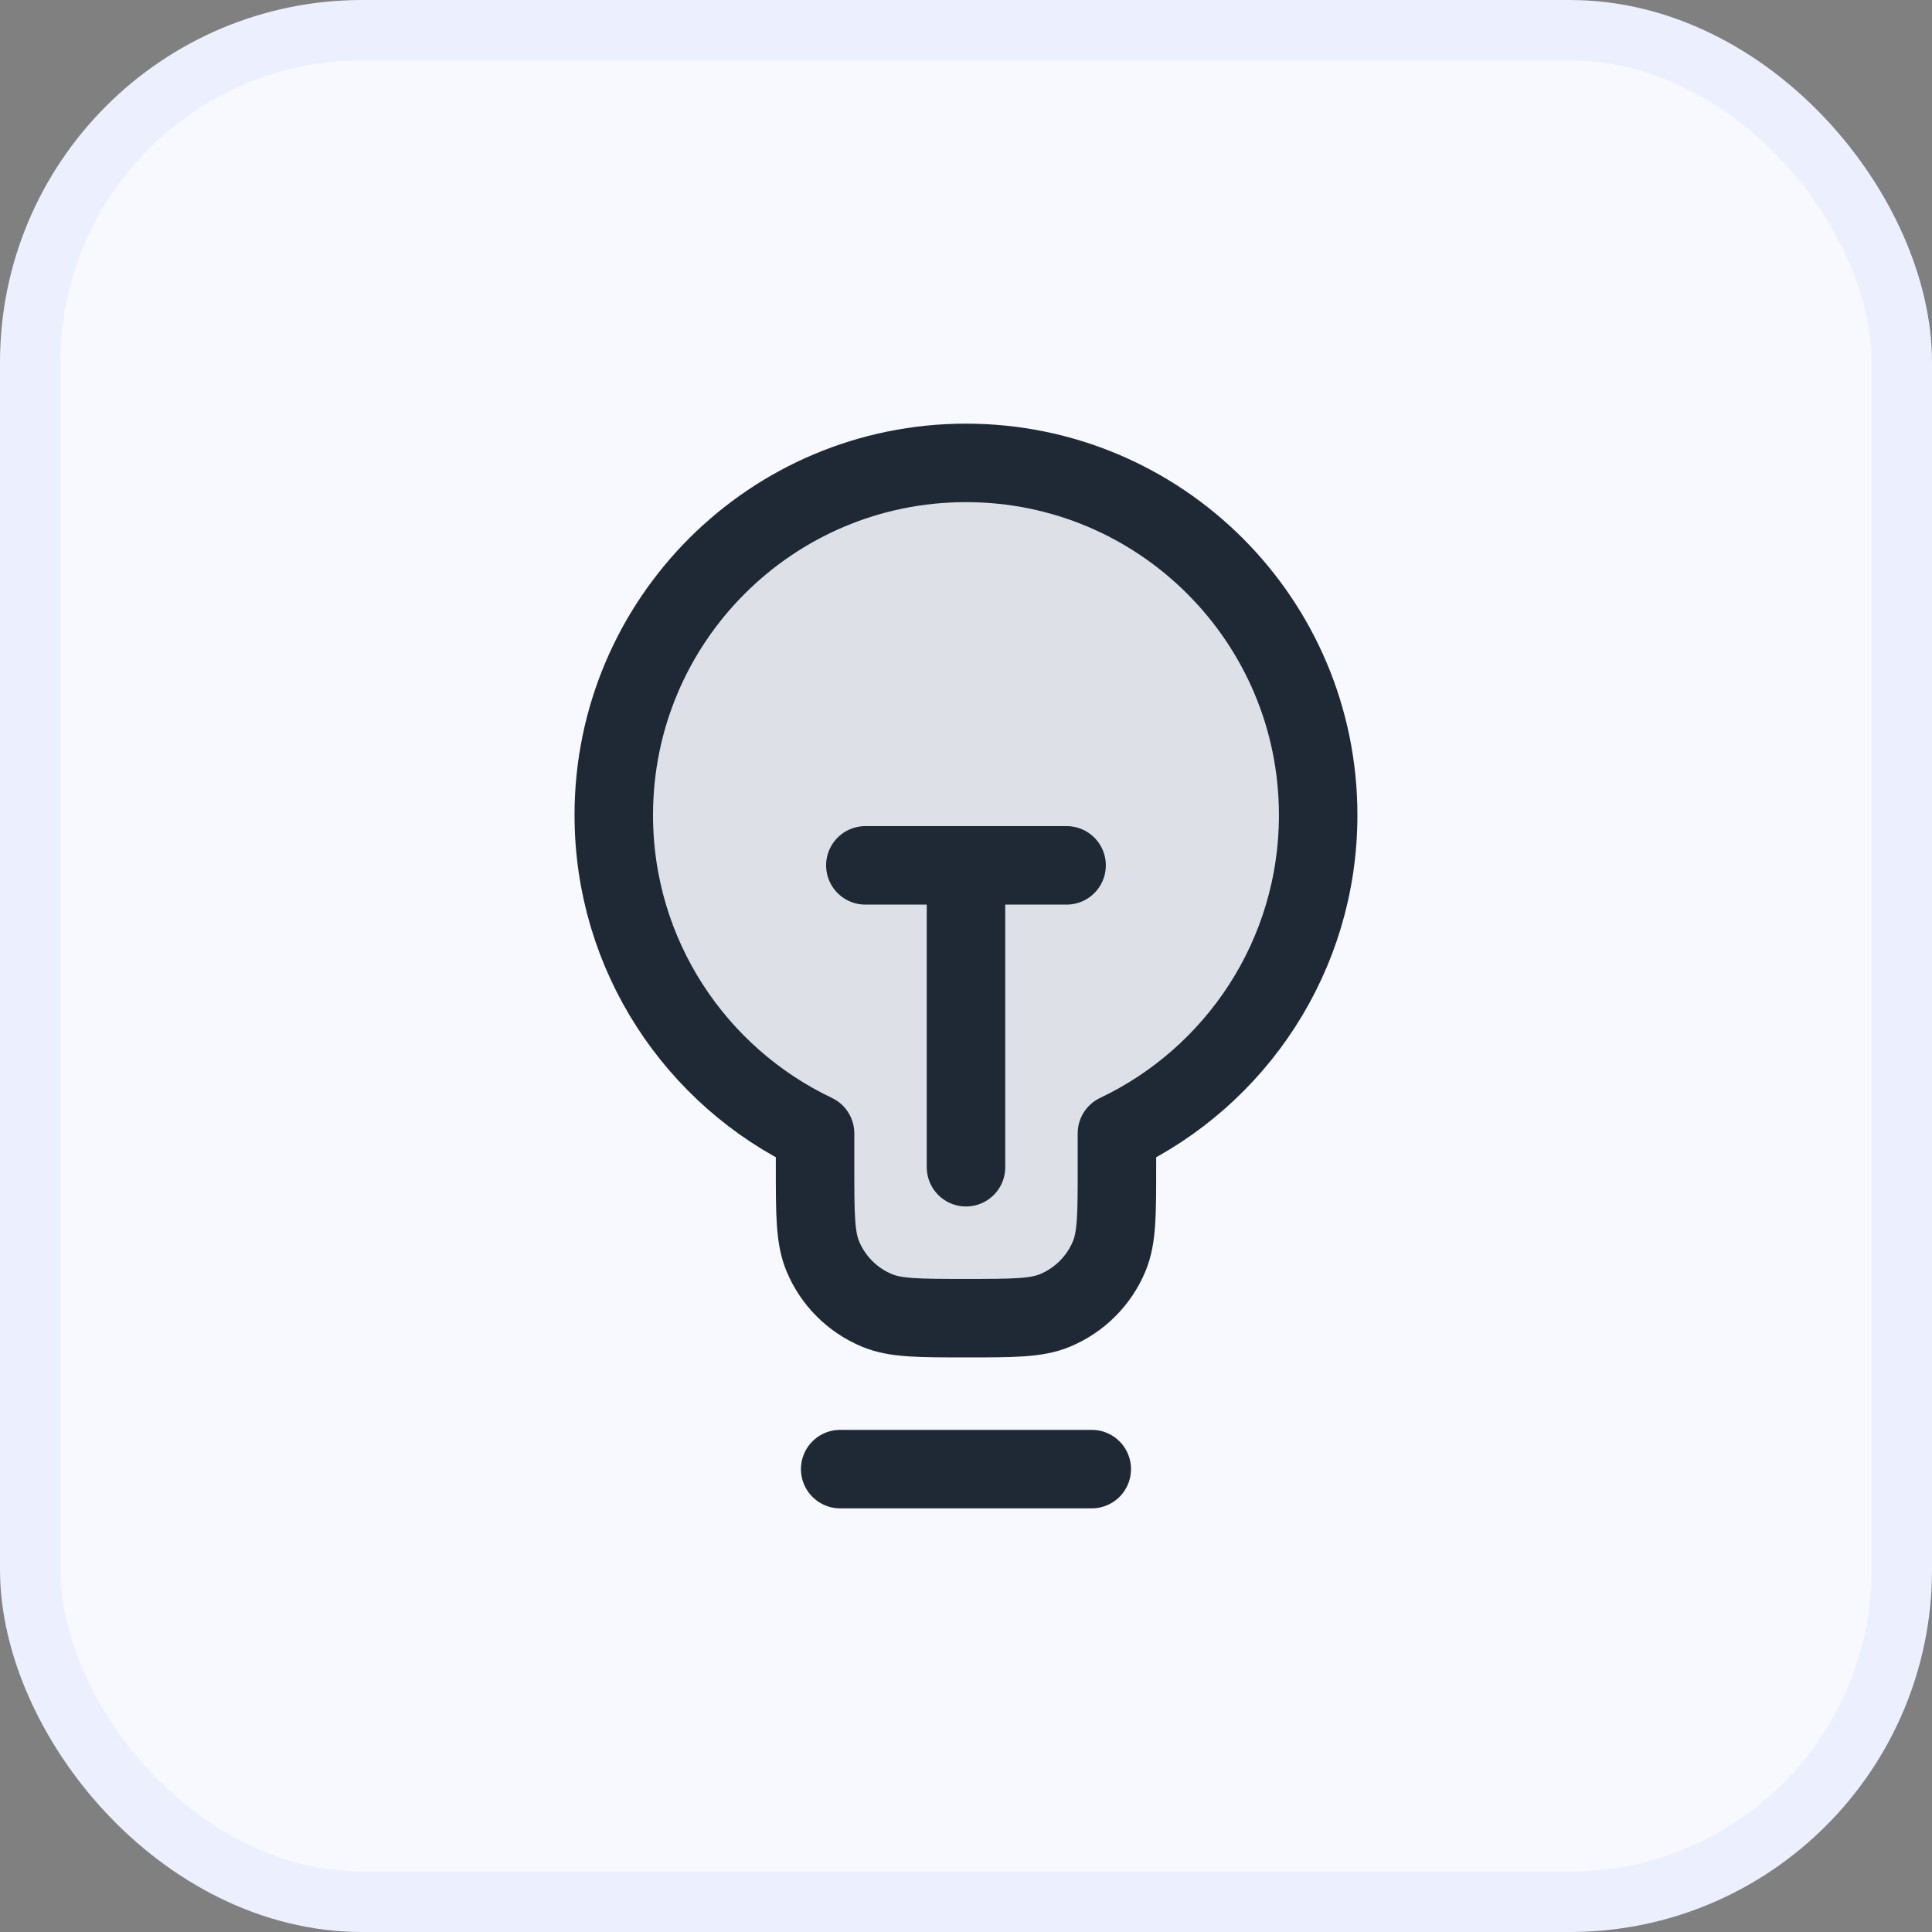
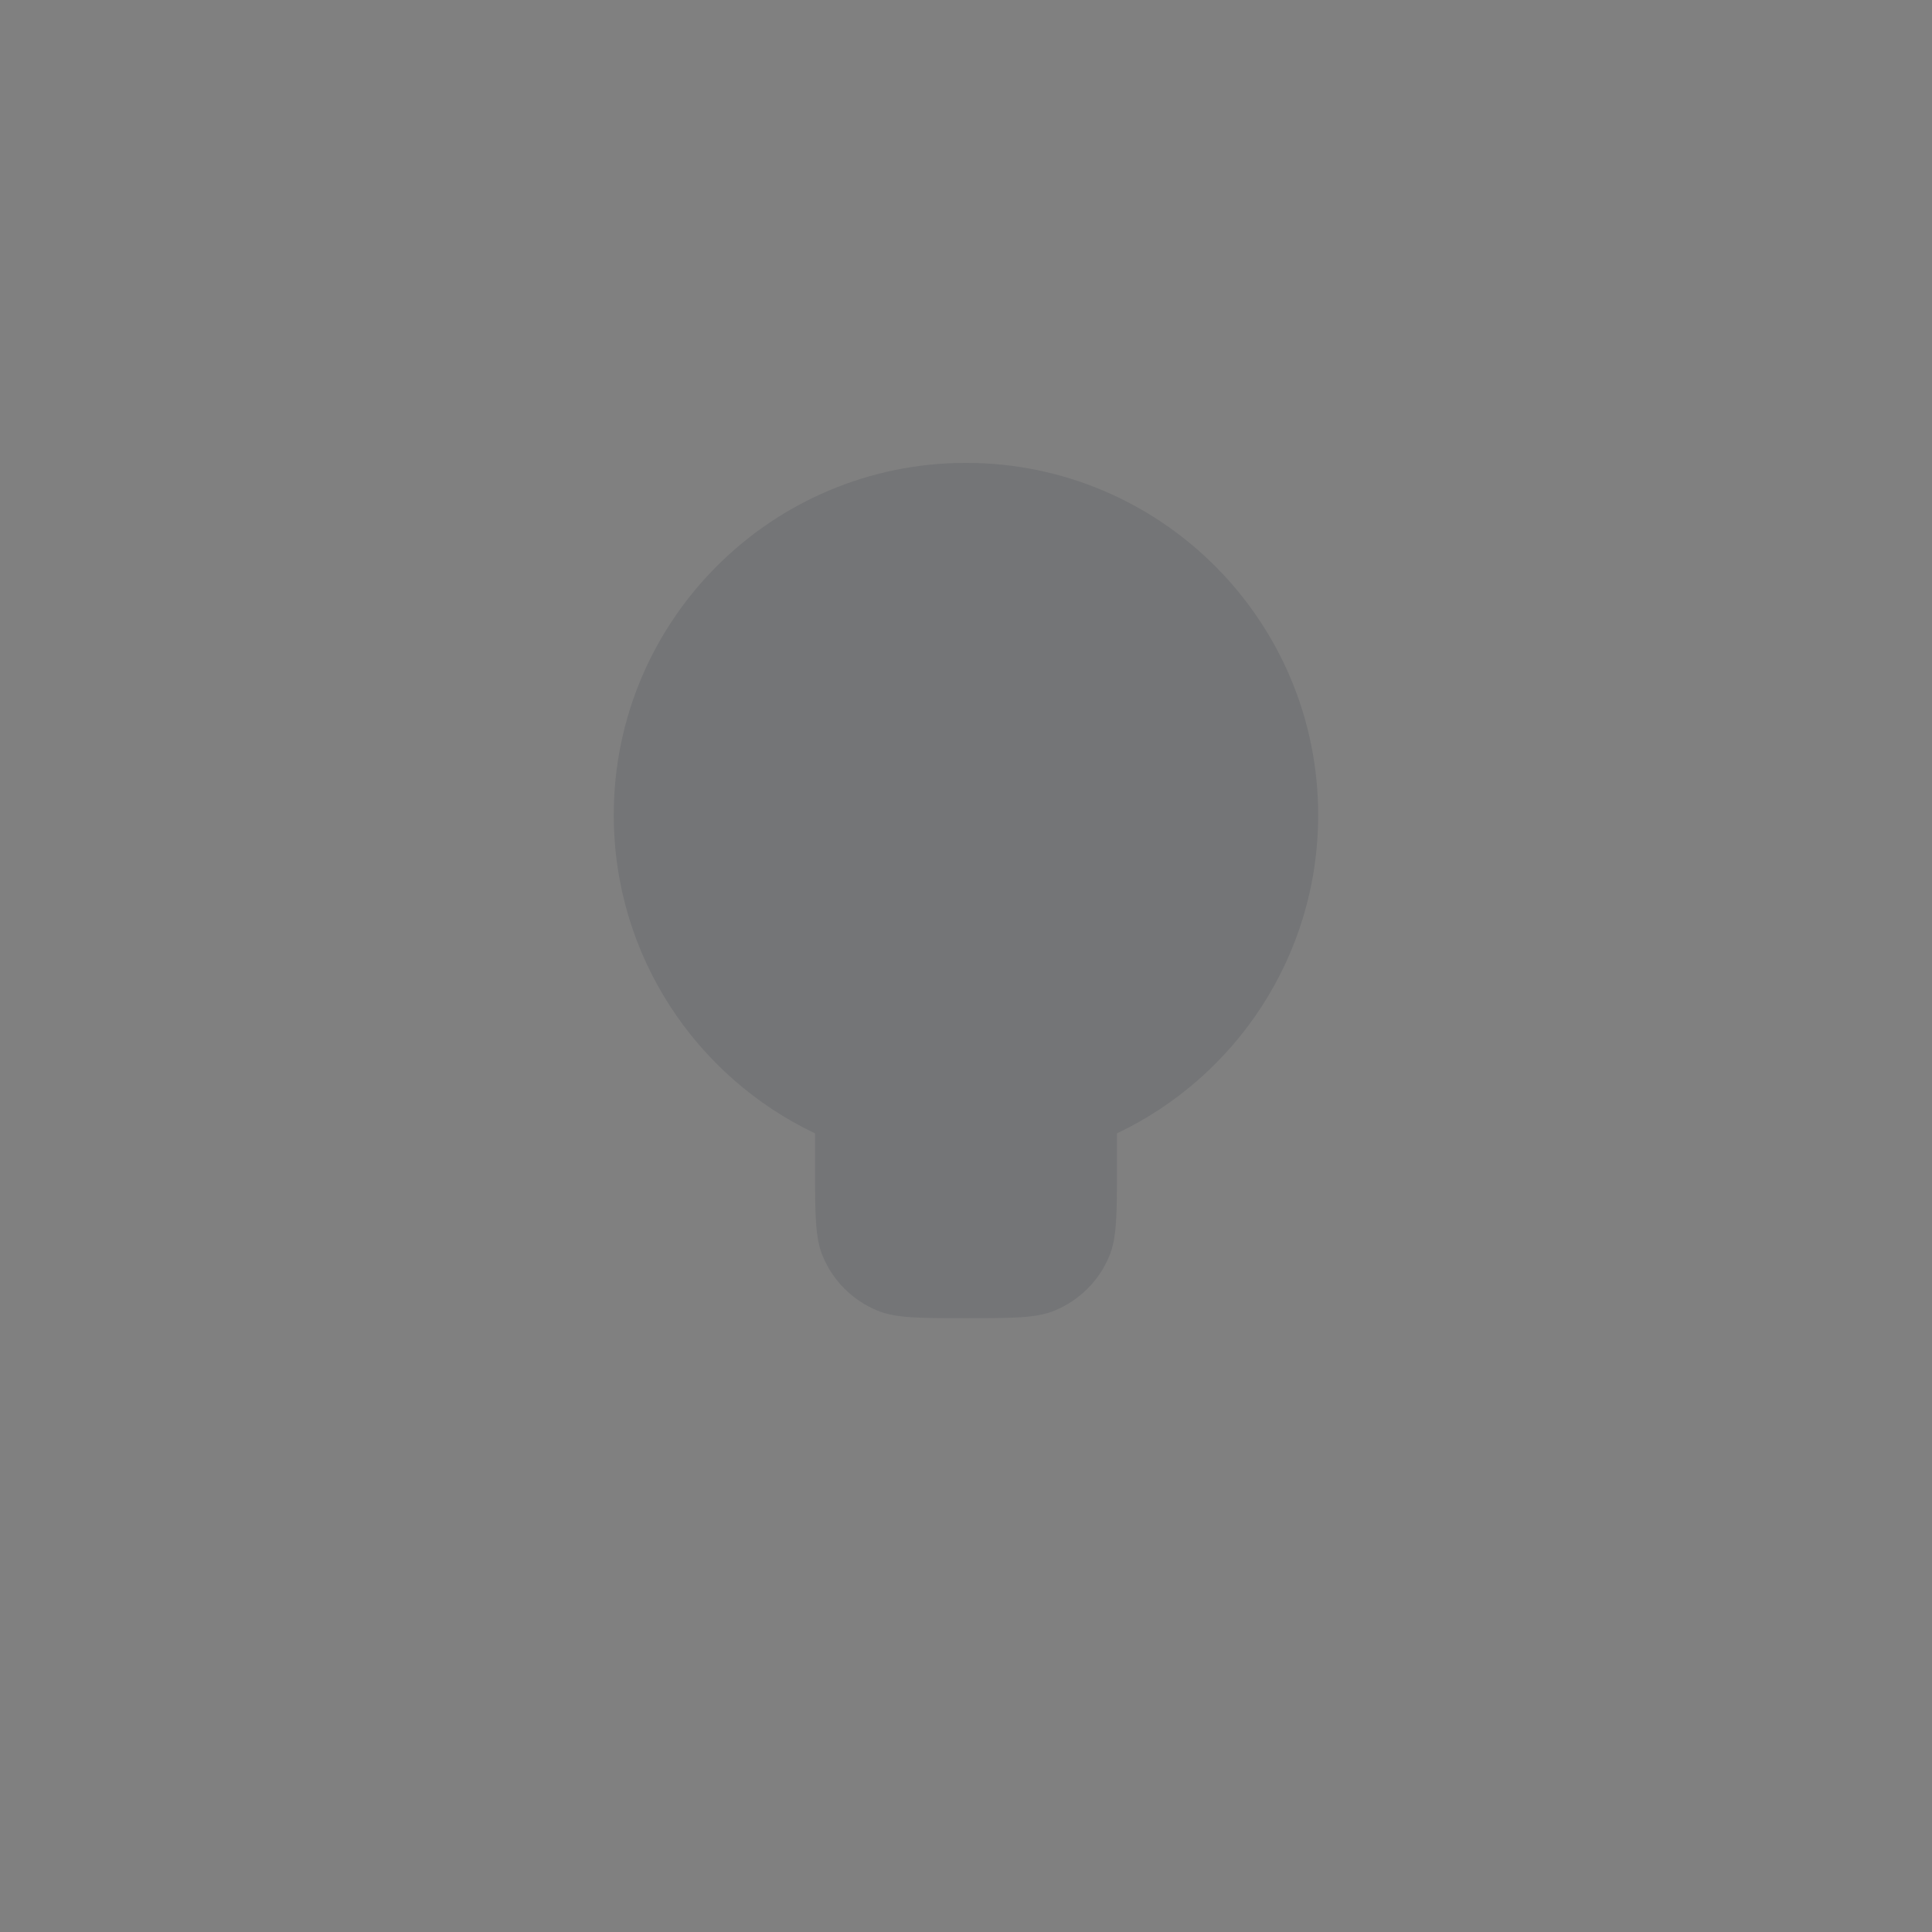
<svg xmlns="http://www.w3.org/2000/svg" width="32" height="32" viewBox="0 0 32 32" fill="none">
  <rect x="0" y="0" width="32" height="32" fill="#808080" stroke="none" />
-   <rect x="0.5" y="0.5" width="31" height="31" rx="5.5" fill="#F7F9FF" />
-   <rect x="0.5" y="0.5" width="31" height="31" rx="5.5" stroke="#ECEFFE" />
  <path opacity="0.12" d="M18.5 18.772C20.471 17.836 21.833 15.827 21.833 13.5C21.833 10.278 19.221 7.667 16 7.667C12.778 7.667 10.166 10.278 10.166 13.5C10.166 15.827 11.529 17.836 13.5 18.772V19.333C13.5 20.11 13.5 20.498 13.627 20.805C13.796 21.213 14.12 21.537 14.529 21.706C14.835 21.833 15.223 21.833 16 21.833C16.776 21.833 17.165 21.833 17.471 21.706C17.879 21.537 18.204 21.213 18.373 20.805C18.5 20.498 18.5 20.11 18.5 19.333V18.772Z" fill="#1F2936" />
-   <path d="M13.916 24.333H18.083M14.333 14.333H17.666M16 14.333L16 19.333M18.5 18.772C20.471 17.836 21.833 15.827 21.833 13.5C21.833 10.278 19.221 7.667 16 7.667C12.778 7.667 10.166 10.278 10.166 13.5C10.166 15.827 11.529 17.836 13.5 18.772V19.333C13.5 20.11 13.5 20.498 13.627 20.805C13.796 21.213 14.12 21.537 14.529 21.706C14.835 21.833 15.223 21.833 16 21.833C16.776 21.833 17.165 21.833 17.471 21.706C17.879 21.537 18.204 21.213 18.373 20.805C18.5 20.498 18.5 20.11 18.5 19.333V18.772Z" stroke="#1F2936" stroke-width="1.3" stroke-linecap="round" stroke-linejoin="round" />
</svg>